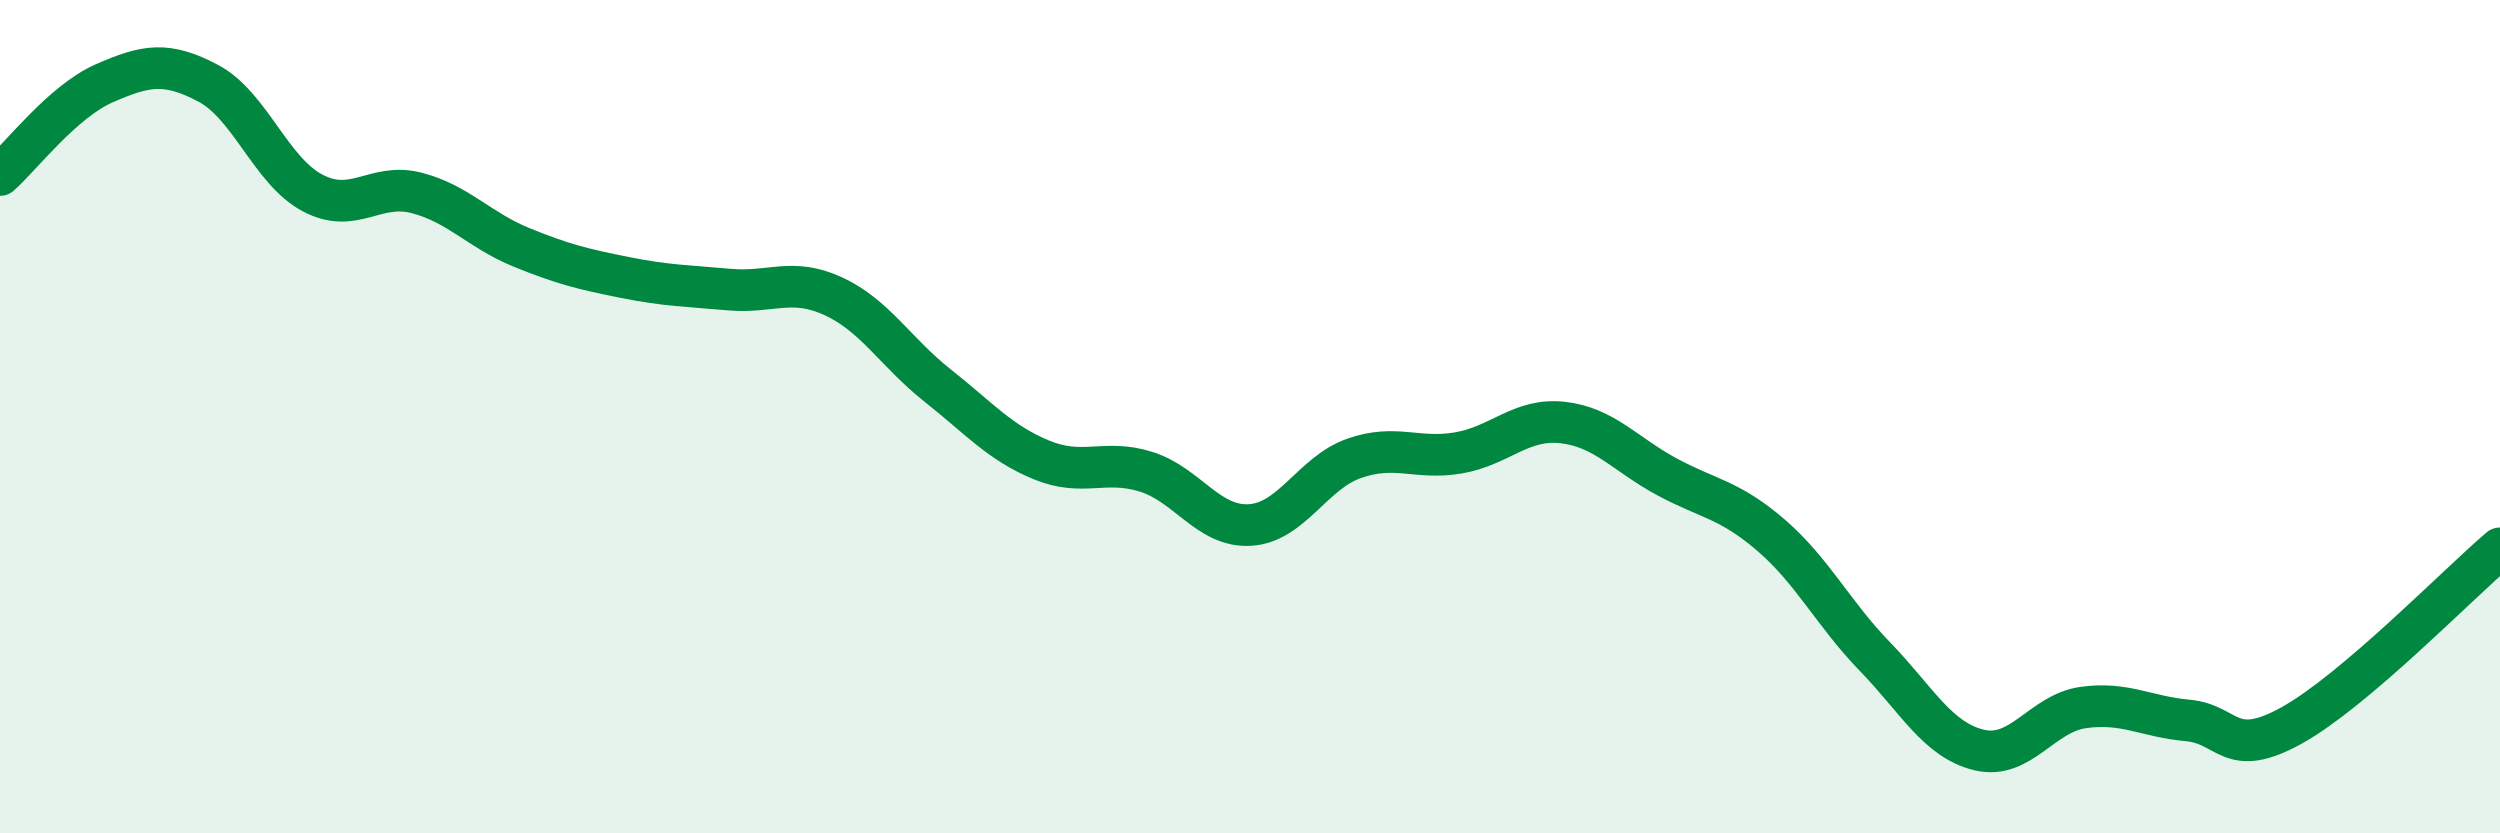
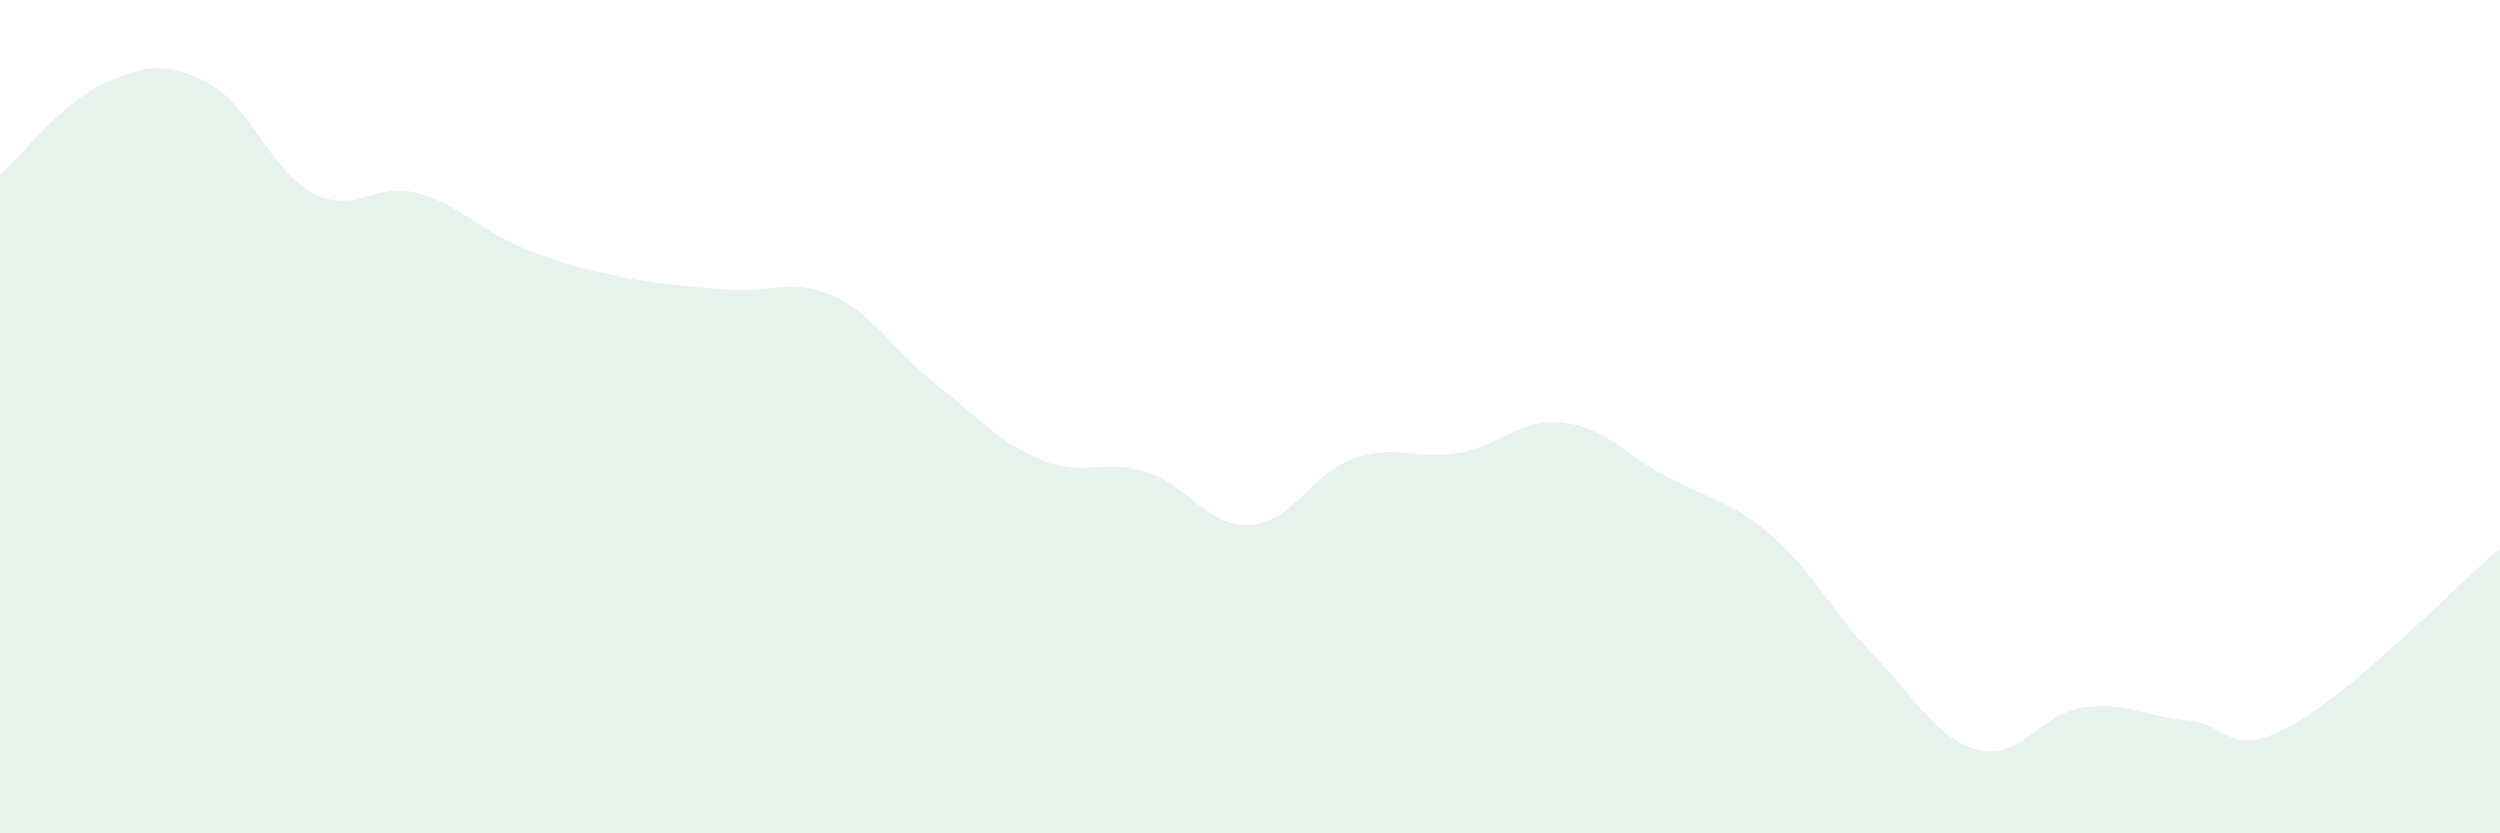
<svg xmlns="http://www.w3.org/2000/svg" width="60" height="20" viewBox="0 0 60 20">
  <path d="M 0,4.2 C 0.5,3.76 1.5,2.44 2.5,2 C 3.5,1.56 4,1.47 5,2 C 6,2.53 6.5,4.1 7.5,4.63 C 8.5,5.16 9,4.37 10,4.63 C 11,4.89 11.5,5.52 12.5,5.93 C 13.5,6.34 14,6.46 15,6.66 C 16,6.86 16.5,6.86 17.5,6.95 C 18.5,7.04 19,6.65 20,7.11 C 21,7.57 21.5,8.46 22.5,9.25 C 23.5,10.04 24,10.63 25,11.04 C 26,11.45 26.5,11.01 27.5,11.32 C 28.5,11.63 29,12.66 30,12.6 C 31,12.54 31.5,11.35 32.5,11 C 33.5,10.65 34,11.04 35,10.87 C 36,10.7 36.5,10.03 37.5,10.14 C 38.5,10.25 39,10.9 40,11.44 C 41,11.98 41.5,11.98 42.5,12.84 C 43.5,13.7 44,14.73 45,15.76 C 46,16.79 46.5,17.76 47.5,18 C 48.5,18.24 49,17.12 50,16.98 C 51,16.84 51.5,17.2 52.5,17.29 C 53.5,17.38 53.5,18.24 55,17.41 C 56.5,16.58 59,14.01 60,13.16L60 20L0 20Z" fill="#008740" opacity="0.1" stroke-linecap="round" stroke-linejoin="round" />
-   <path d="M 0,4.2 C 0.5,3.76 1.5,2.44 2.5,2 C 3.5,1.56 4,1.47 5,2 C 6,2.53 6.5,4.1 7.5,4.63 C 8.5,5.16 9,4.37 10,4.63 C 11,4.89 11.5,5.52 12.5,5.93 C 13.5,6.34 14,6.46 15,6.66 C 16,6.86 16.5,6.86 17.5,6.95 C 18.5,7.04 19,6.65 20,7.11 C 21,7.57 21.5,8.46 22.5,9.25 C 23.5,10.04 24,10.63 25,11.04 C 26,11.45 26.5,11.01 27.5,11.32 C 28.5,11.63 29,12.66 30,12.6 C 31,12.54 31.5,11.35 32.5,11 C 33.5,10.65 34,11.04 35,10.87 C 36,10.7 36.5,10.03 37.5,10.14 C 38.5,10.25 39,10.9 40,11.44 C 41,11.98 41.5,11.98 42.5,12.84 C 43.5,13.7 44,14.73 45,15.76 C 46,16.79 46.5,17.76 47.5,18 C 48.5,18.24 49,17.12 50,16.98 C 51,16.84 51.5,17.2 52.5,17.29 C 53.5,17.38 53.5,18.24 55,17.41 C 56.5,16.58 59,14.01 60,13.16" stroke="#008740" stroke-width="1" fill="none" stroke-linecap="round" stroke-linejoin="round" />
</svg>